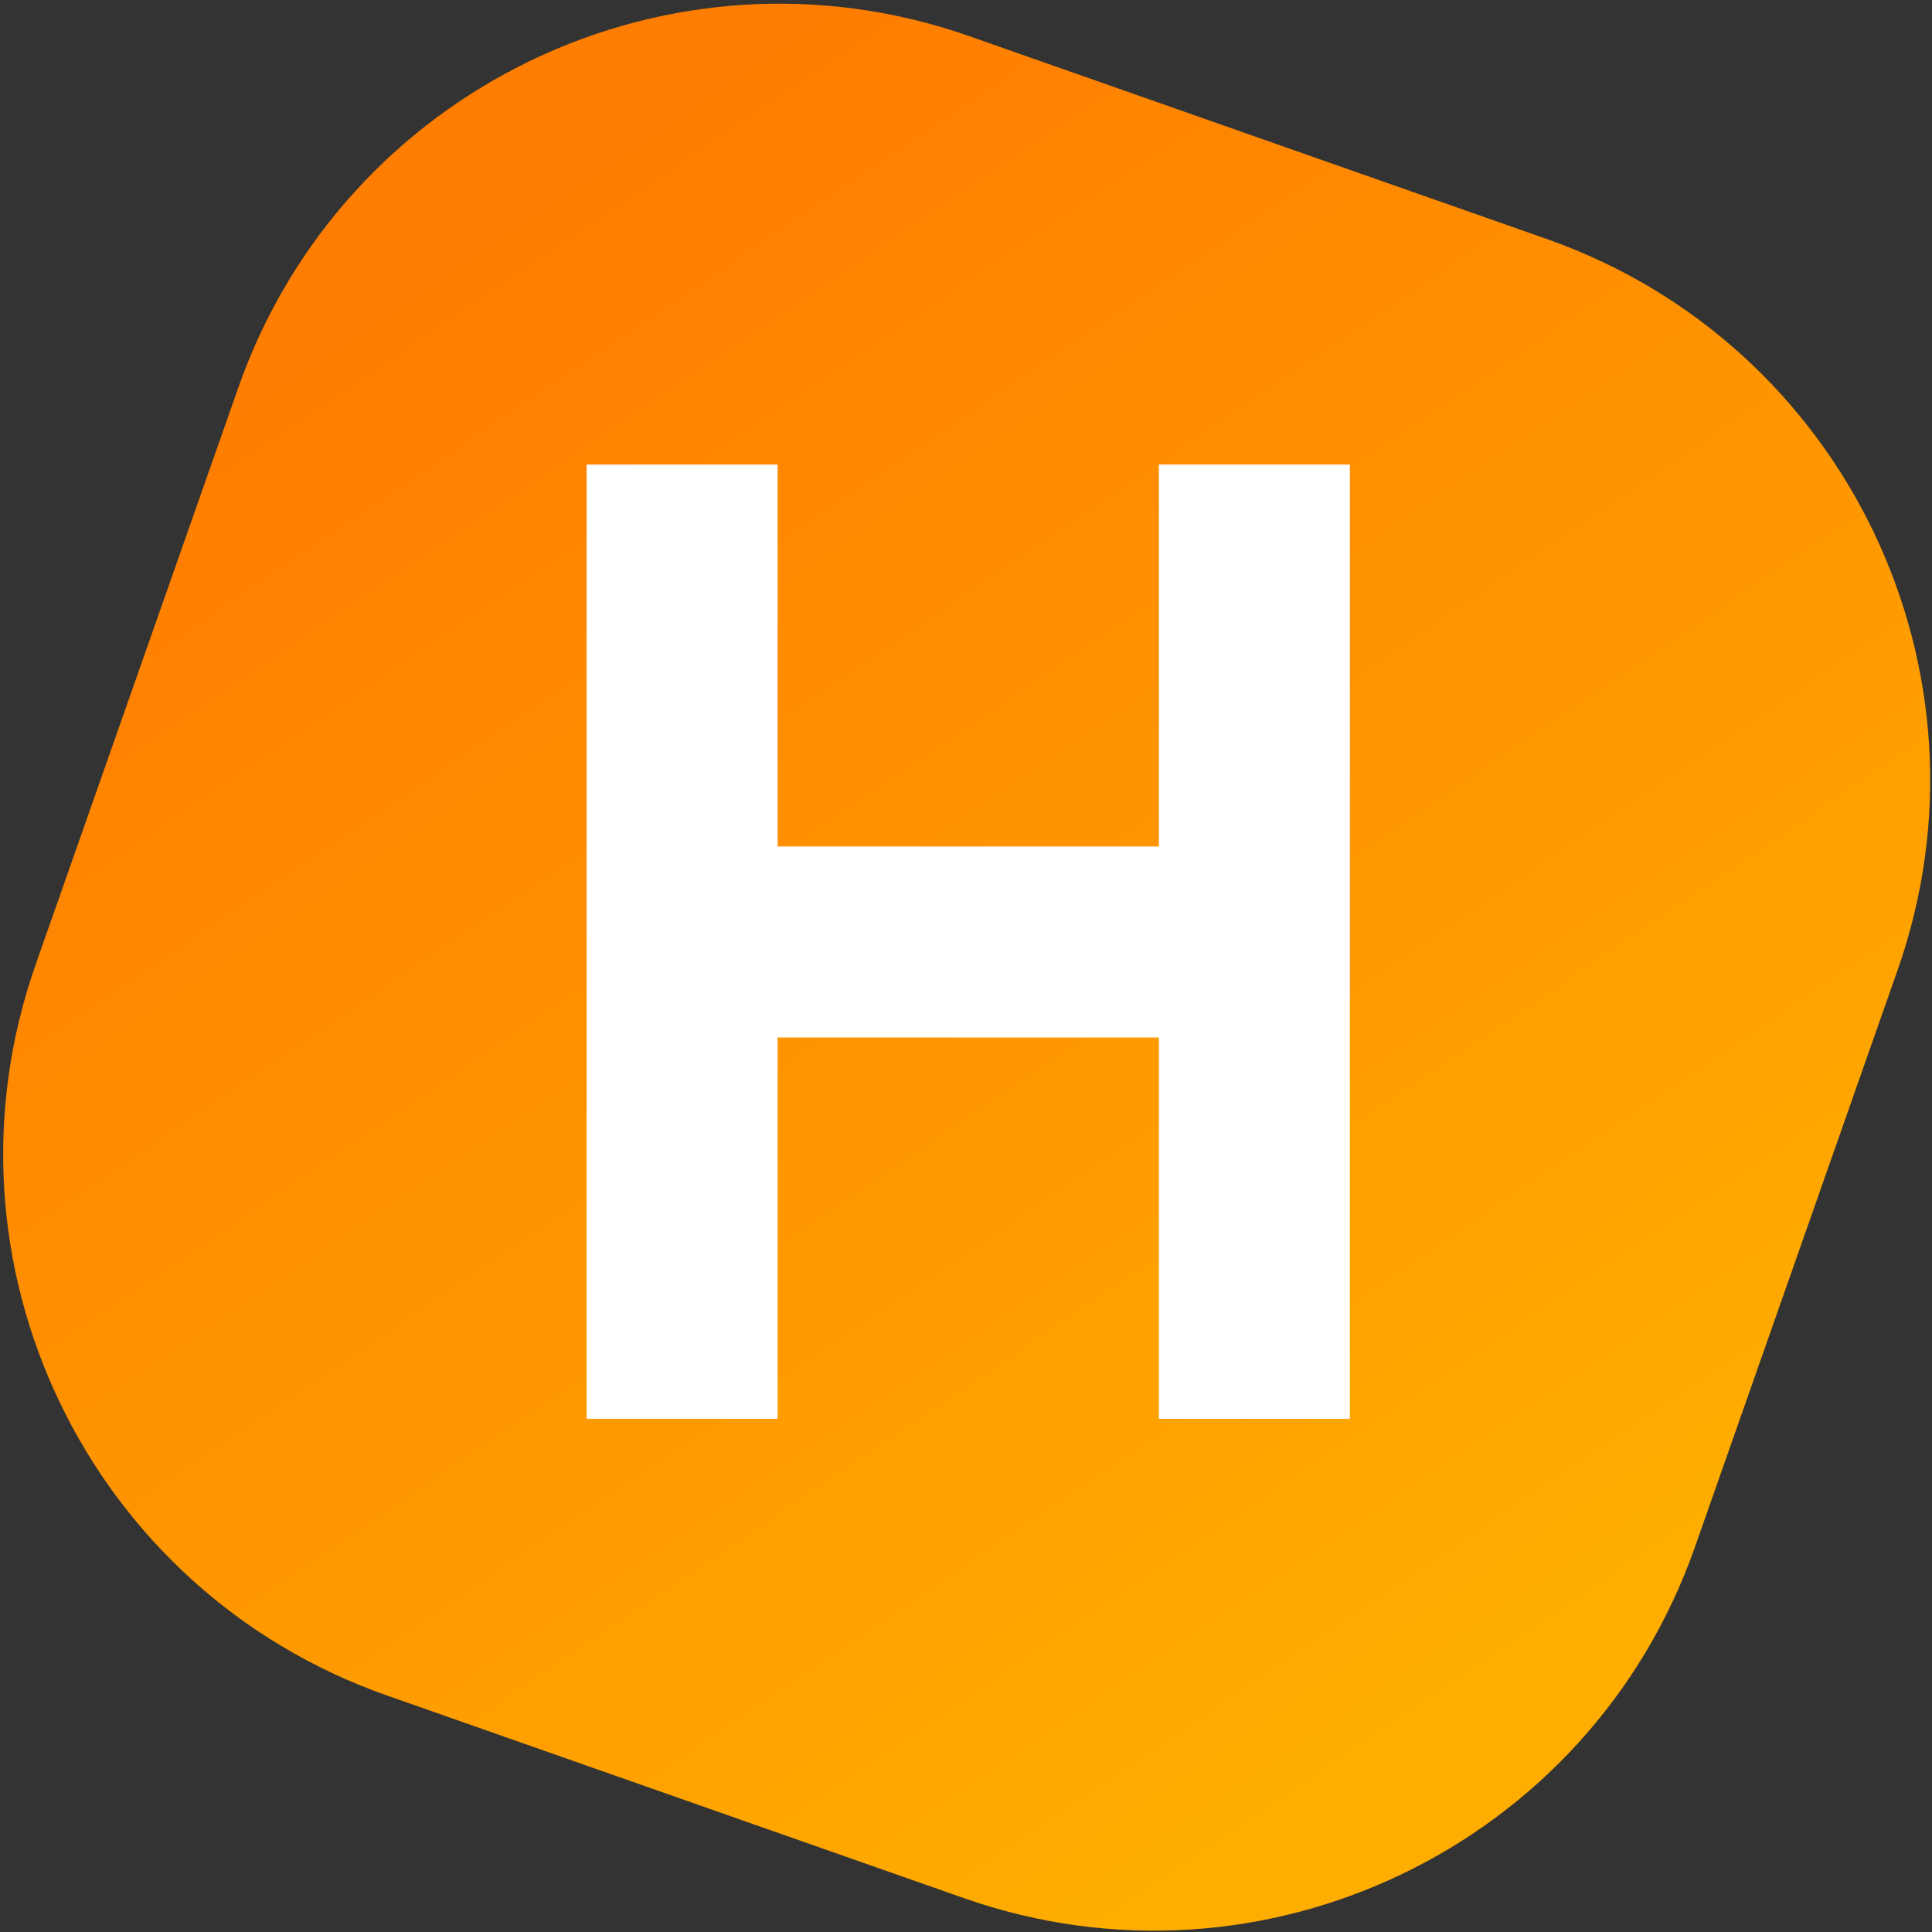
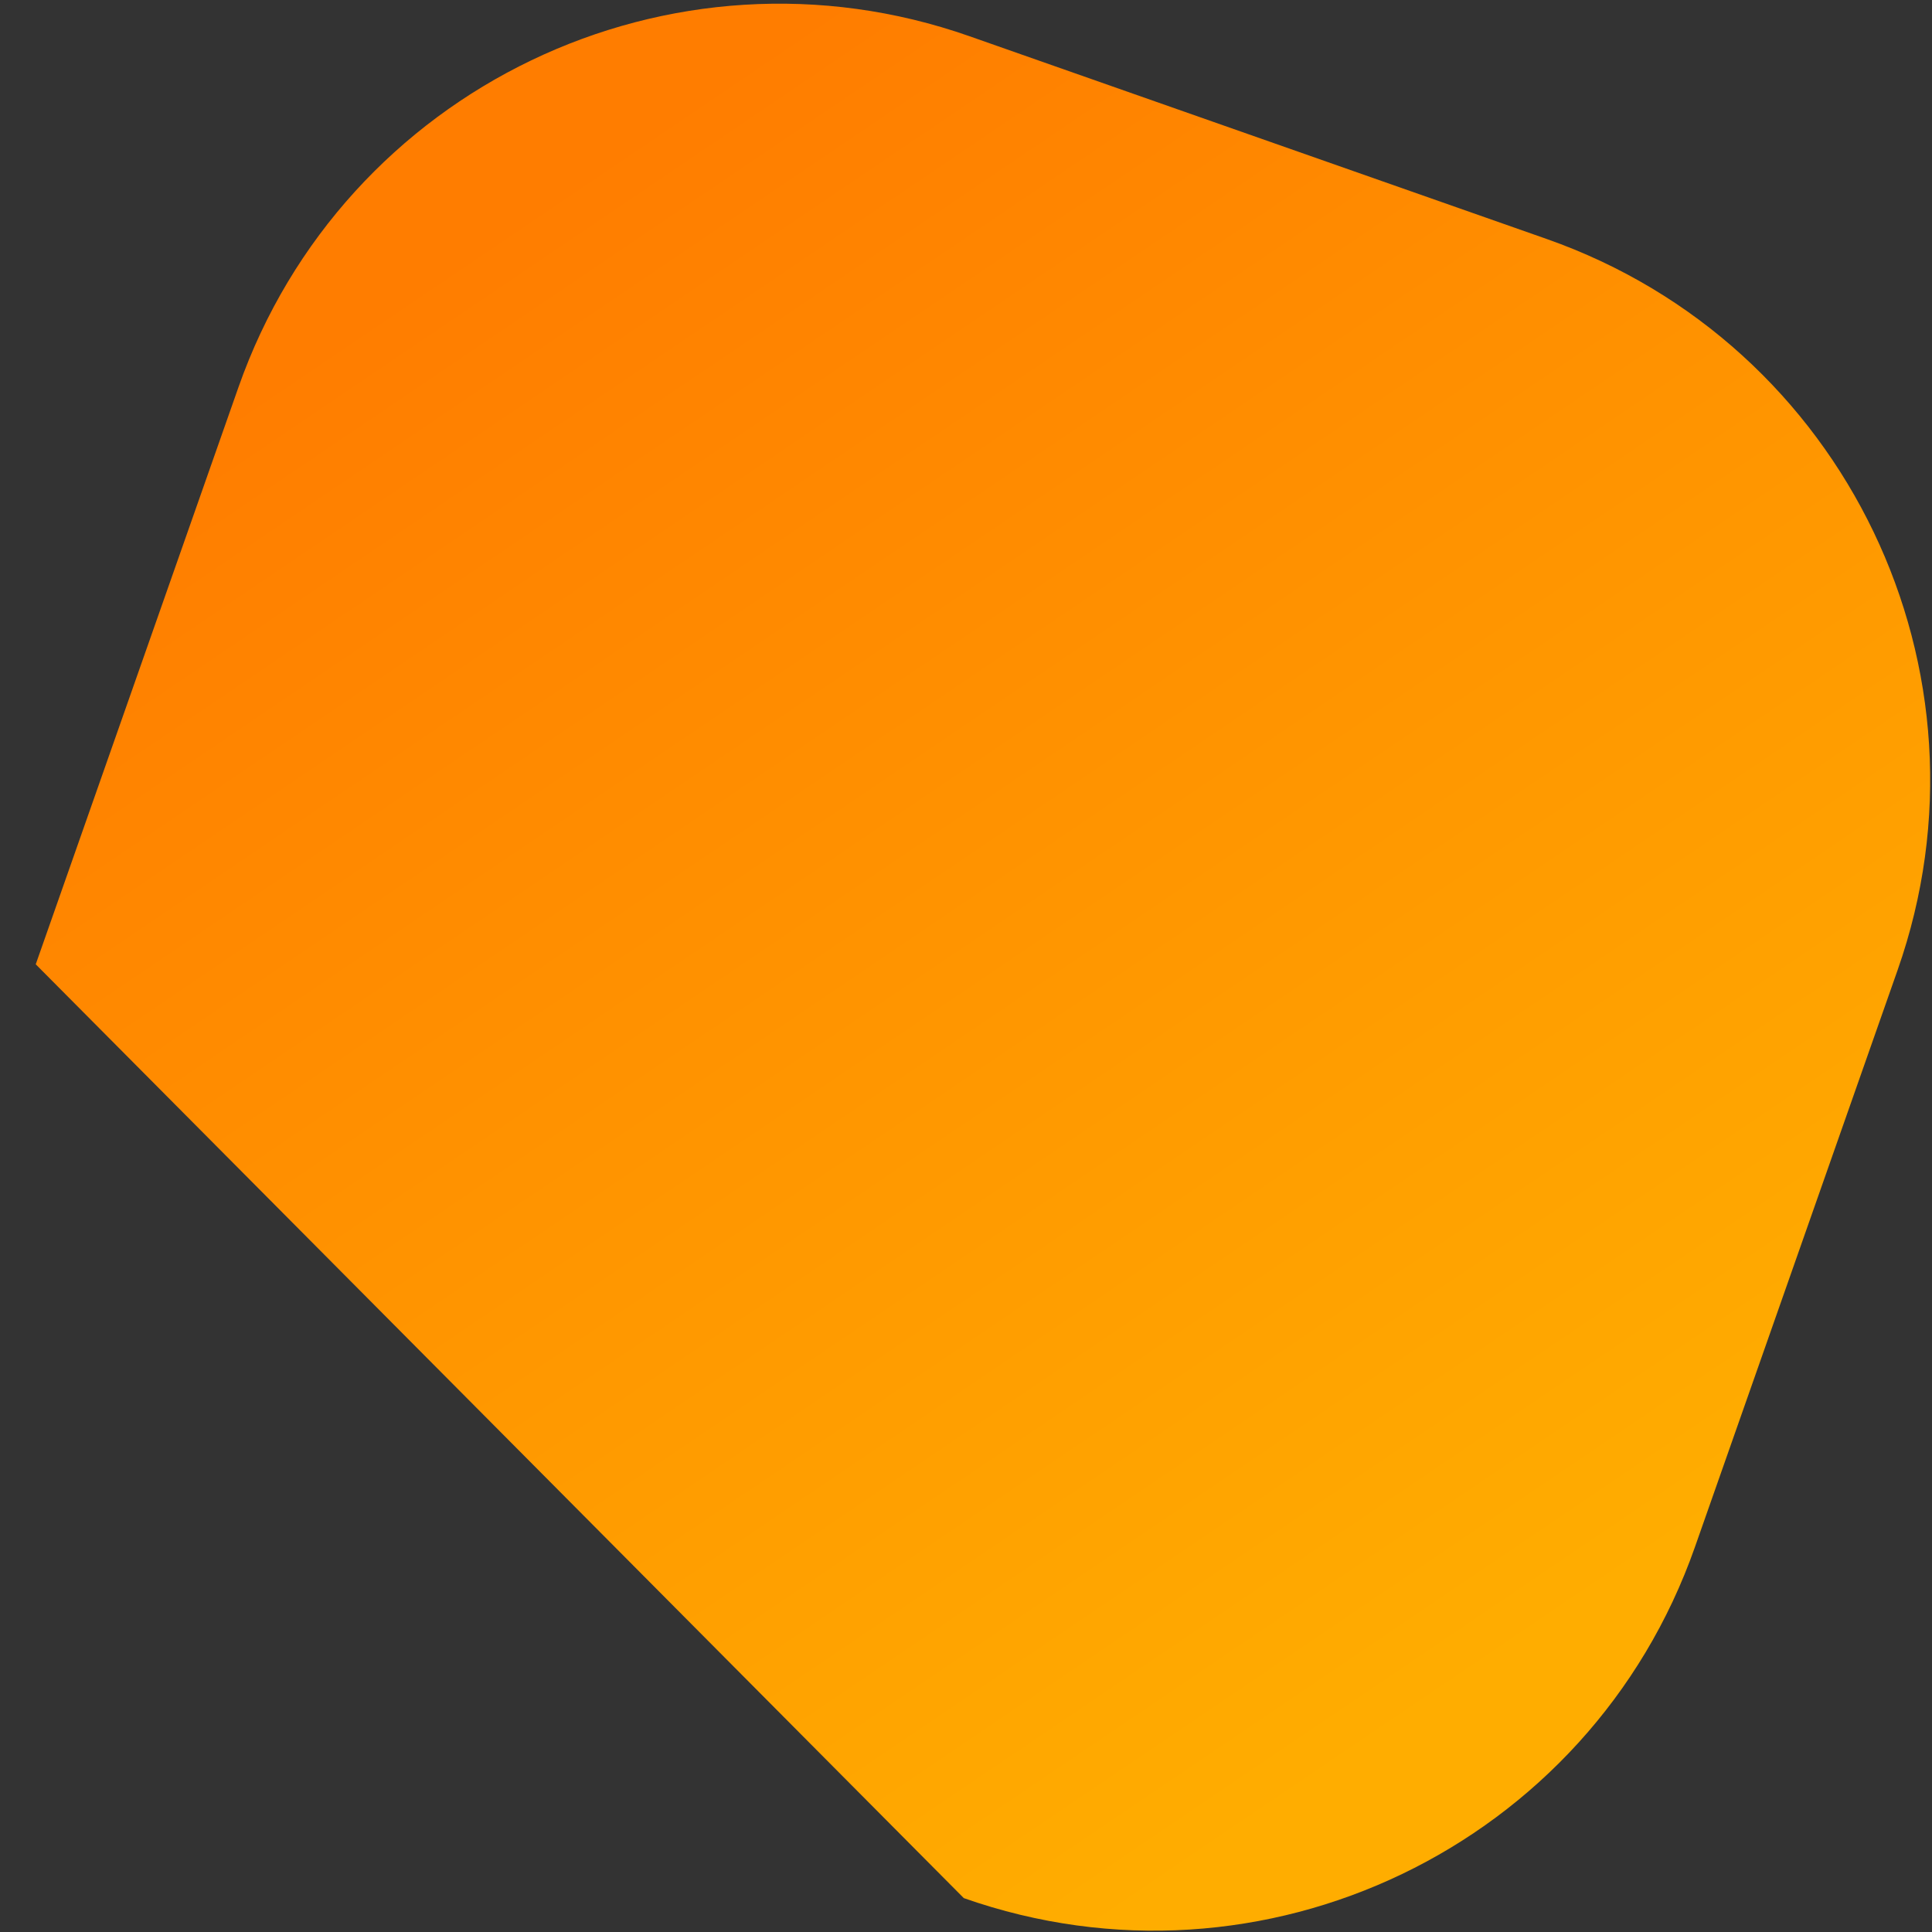
<svg xmlns="http://www.w3.org/2000/svg" width="128" height="128" viewBox="0 0 128 128">
  <rect x="0" y="0" width="128" height="128" fill="#333333" stroke="none" />
  <linearGradient id="linearGradient1" x1="31.395" y1="15.833" x2="96.695" y2="112.323" gradientUnits="userSpaceOnUse">
    <stop offset="1e-05" stop-color="#ff7d00" stop-opacity="1" />
    <stop offset="1" stop-color="#ffad00" stop-opacity="1" />
  </linearGradient>
-   <path id="---" fill="url(#linearGradient1)" fill-rule="evenodd" stroke="none" d="M 64.235 2.401 C 44.439 -4.553 22.753 5.858 15.799 25.654 L 2.368 63.888 C -4.586 83.684 5.824 105.37 25.621 112.324 L 63.855 125.755 C 83.651 132.71 105.337 122.299 112.291 102.502 L 125.722 64.268 C 132.676 44.472 122.265 22.786 102.469 15.832 Z" />
-   <path id="H" fill="#ffffff" fill-rule="evenodd" stroke="none" d="M 51.517 94 L 38.864 94 L 38.864 30.777 L 51.517 30.777 L 51.517 56.084 L 76.78 56.084 L 76.78 30.777 L 89.434 30.777 L 89.434 94 L 76.78 94 L 76.78 68.737 L 51.517 68.737 Z" />
+   <path id="---" fill="url(#linearGradient1)" fill-rule="evenodd" stroke="none" d="M 64.235 2.401 C 44.439 -4.553 22.753 5.858 15.799 25.654 L 2.368 63.888 L 63.855 125.755 C 83.651 132.71 105.337 122.299 112.291 102.502 L 125.722 64.268 C 132.676 44.472 122.265 22.786 102.469 15.832 Z" />
</svg>